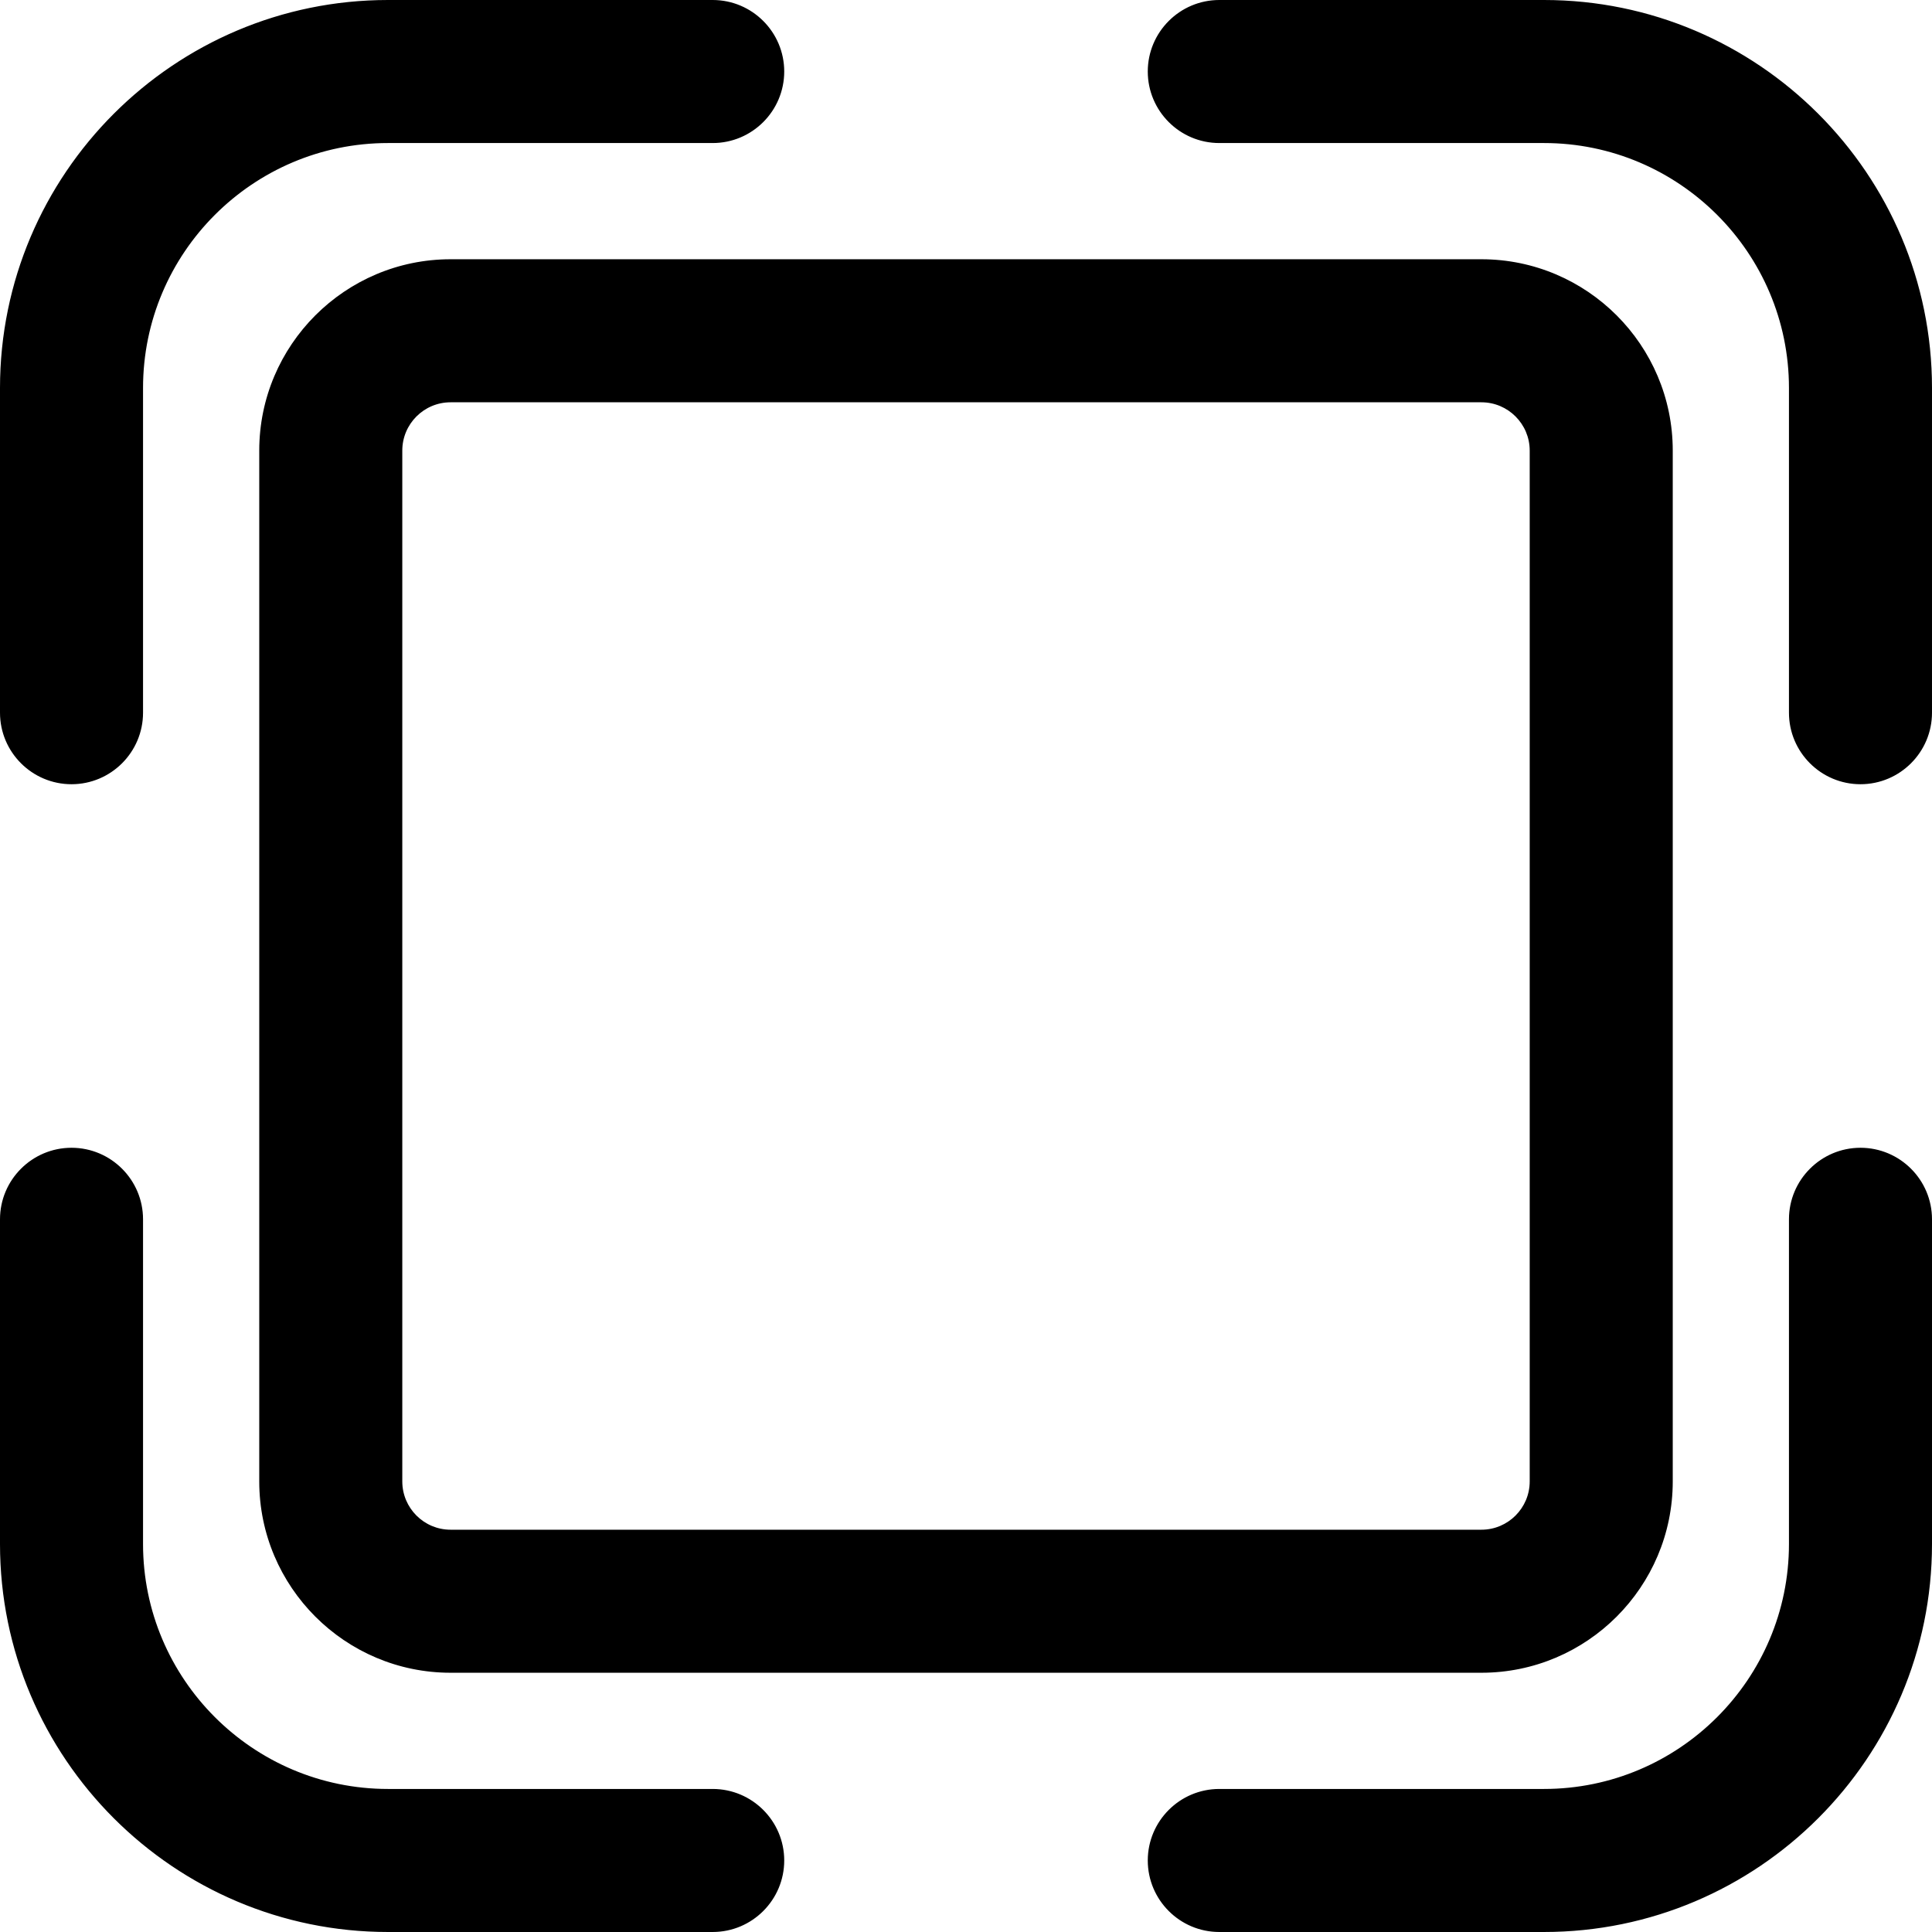
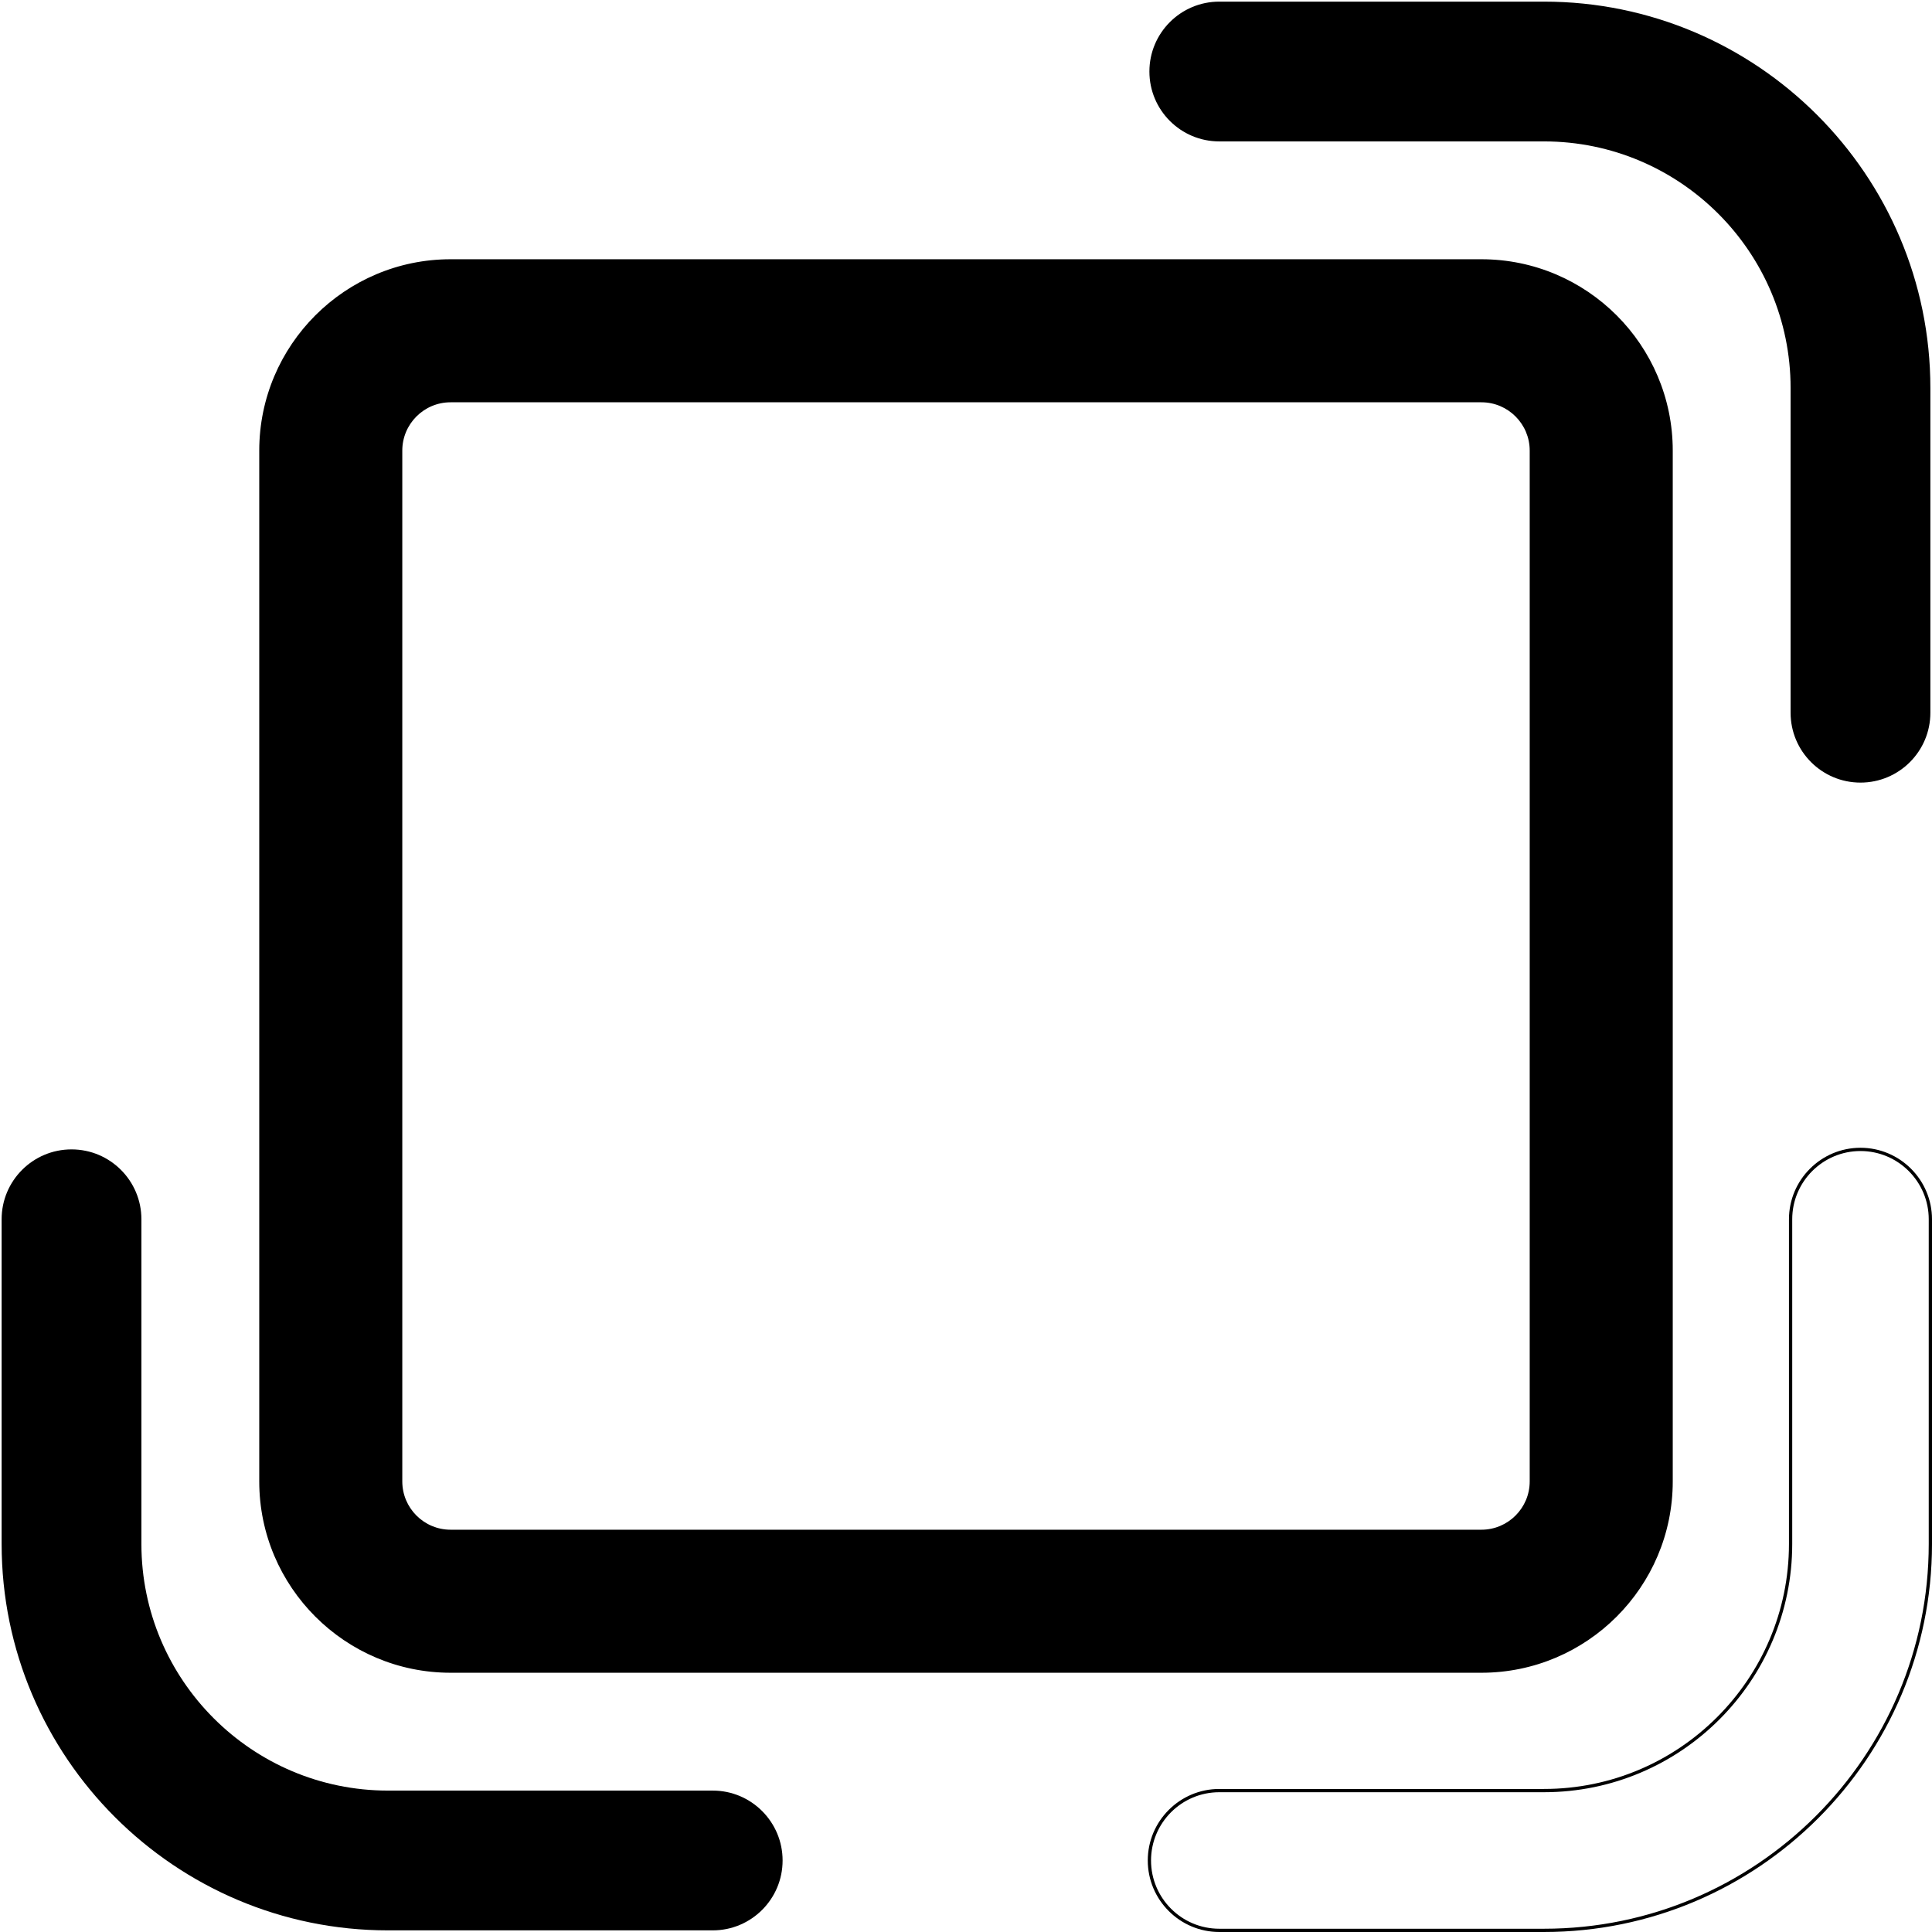
<svg xmlns="http://www.w3.org/2000/svg" version="1.1" id="Capa_1" x="0px" y="0px" width="592.131px" height="592.131px" viewBox="0 0 592.131 592.131" style="enable-background:new 0 0 592.131 592.131;" xml:space="preserve">
  <g>
    <g>
      <path d="M512.174,454.034V138.097c0-32.059-26.082-58.14-58.141-58.14H138.097c-32.058,0-58.14,26.082-58.14,58.14v315.937    c0,32.059,26.082,58.141,58.14,58.141h315.937C486.092,512.174,512.174,486.092,512.174,454.034z M122.797,454.034V138.097    c0-8.45,6.85-15.3,15.3-15.3h315.937c8.45,0,15.3,6.85,15.3,15.3v315.937c0,8.45-6.85,15.301-15.3,15.301H138.097    C129.646,469.334,122.797,462.484,122.797,454.034z" />
      <path d="M454.034,512.674H138.097c-32.334,0-58.64-26.306-58.64-58.641V138.097c0-32.334,26.306-58.64,58.64-58.64h315.936    c32.335,0,58.641,26.306,58.641,58.64v315.937C512.674,486.369,486.368,512.674,454.034,512.674z M138.097,80.457    c-31.783,0-57.64,25.857-57.64,57.64v315.937c0,31.783,25.857,57.641,57.64,57.641h315.937c31.782,0,57.64-25.857,57.64-57.641    V138.097c0-31.783-25.857-57.64-57.641-57.64H138.097z M454.034,469.834H138.097c-8.712,0-15.8-7.088-15.8-15.801V138.097    c0-8.712,7.088-15.8,15.8-15.8h315.937c8.712,0,15.8,7.088,15.8,15.8v315.937C469.834,462.747,462.746,469.834,454.034,469.834z     M138.097,123.297c-8.161,0-14.8,6.639-14.8,14.8v315.937c0,8.161,6.639,14.801,14.8,14.801h315.937c8.16,0,14.8-6.64,14.8-14.801    V138.097c0-8.161-6.64-14.8-14.8-14.8H138.097z" />
    </g>
    <g>
      <path d="M591.631,118.917C591.631,53.622,538.509,0.5,473.214,0.5h-99.519c-11.83,0-21.42,9.59-21.42,21.42    s9.59,21.42,21.42,21.42h99.519c41.674,0,75.577,33.903,75.577,75.577v99.519c0,11.83,9.59,21.42,21.42,21.42    s21.42-9.59,21.42-21.42V118.917z" />
-       <path d="M570.211,240.355c-12.087,0-21.92-9.833-21.92-21.92v-99.519c0-41.397-33.68-75.077-75.077-75.077h-99.519    c-12.087,0-21.92-9.833-21.92-21.92S361.608,0,373.695,0h99.519c65.571,0,118.917,53.346,118.917,118.917v99.519    C592.131,230.522,582.298,240.355,570.211,240.355z M373.695,1c-11.535,0-20.92,9.385-20.92,20.92s9.385,20.92,20.92,20.92h99.519    c41.949,0,76.077,34.128,76.077,76.077v99.519c0,11.535,9.385,20.92,20.92,20.92s20.92-9.385,20.92-20.92v-99.519    C591.131,53.897,538.233,1,473.214,1H373.695z" />
    </g>
    <g>
-       <path d="M373.695,591.63h99.519c65.295,0,118.417-53.121,118.417-118.416v-99.52c0-11.83-9.59-21.42-21.42-21.42    s-21.42,9.59-21.42,21.42v99.519c0,41.674-33.903,75.577-75.577,75.577h-99.519c-11.83,0-21.42,9.59-21.42,21.42    S361.865,591.63,373.695,591.63z" />
      <path d="M473.214,592.13h-99.519c-12.087,0-21.92-9.833-21.92-21.92s9.833-21.92,21.92-21.92h99.519    c41.397,0,75.077-33.68,75.077-75.077v-99.519c0-12.087,9.833-21.92,21.92-21.92s21.92,9.833,21.92,21.92v99.52    C592.131,538.785,538.785,592.13,473.214,592.13z M373.695,549.291c-11.535,0-20.92,9.385-20.92,20.92s9.385,20.92,20.92,20.92    h99.519c65.02,0,117.917-52.896,117.917-117.916v-99.52c0-11.535-9.385-20.92-20.92-20.92s-20.92,9.385-20.92,20.92v99.519    c0,41.949-34.128,76.077-76.077,76.077H373.695z" />
    </g>
    <g>
      <path d="M0.5,473.214c0,65.295,53.122,118.416,118.417,118.416h99.519c11.83,0,21.42-9.59,21.42-21.42s-9.59-21.42-21.42-21.42    h-99.519c-41.673,0-75.577-33.903-75.577-75.576v-99.52c0-11.83-9.59-21.42-21.42-21.42s-21.42,9.59-21.42,21.42V473.214z" />
-       <path d="M218.436,592.13h-99.519C53.346,592.13,0,538.785,0,473.214v-99.52c0-12.087,9.833-21.92,21.92-21.92    s21.92,9.833,21.92,21.92v99.52c0,41.397,33.68,75.076,75.077,75.076h99.519c12.087,0,21.92,9.833,21.92,21.92    S230.522,592.13,218.436,592.13z M21.92,352.775c-11.535,0-20.92,9.385-20.92,20.92v99.52c0,65.02,52.897,117.916,117.917,117.916    h99.519c11.535,0,20.92-9.385,20.92-20.92s-9.385-20.92-20.92-20.92h-99.519c-41.949,0-76.077-34.128-76.077-76.076v-99.52    C42.84,362.16,33.455,352.775,21.92,352.775z" />
    </g>
    <g>
-       <path d="M0.5,118.917v99.519c0,11.83,9.59,21.42,21.42,21.42s21.42-9.59,21.42-21.42v-99.519    c0-41.674,33.904-75.577,75.577-75.577h99.519c11.83,0,21.42-9.59,21.42-21.42s-9.59-21.42-21.42-21.42h-99.519    C53.622,0.5,0.5,53.622,0.5,118.917z" />
-       <path d="M21.92,240.355c-12.087,0-21.92-9.833-21.92-21.92v-99.519C0,53.346,53.346,0,118.917,0h99.519    c12.087,0,21.92,9.833,21.92,21.92s-9.833,21.92-21.92,21.92h-99.519c-41.397,0-75.077,33.679-75.077,75.077v99.519    C43.84,230.522,34.007,240.355,21.92,240.355z M118.917,1C53.897,1,1,53.897,1,118.917v99.519c0,11.535,9.385,20.92,20.92,20.92    s20.92-9.385,20.92-20.92v-99.519c0-41.949,34.128-76.077,76.077-76.077h99.519c11.535,0,20.92-9.385,20.92-20.92    S229.971,1,218.436,1H118.917z" />
-     </g>
+       </g>
  </g>
  <g>
</g>
  <g>
</g>
  <g>
</g>
  <g>
</g>
  <g>
</g>
  <g>
</g>
  <g>
</g>
  <g>
</g>
  <g>
</g>
  <g>
</g>
  <g>
</g>
  <g>
</g>
  <g>
</g>
  <g>
</g>
  <g>
</g>
</svg>